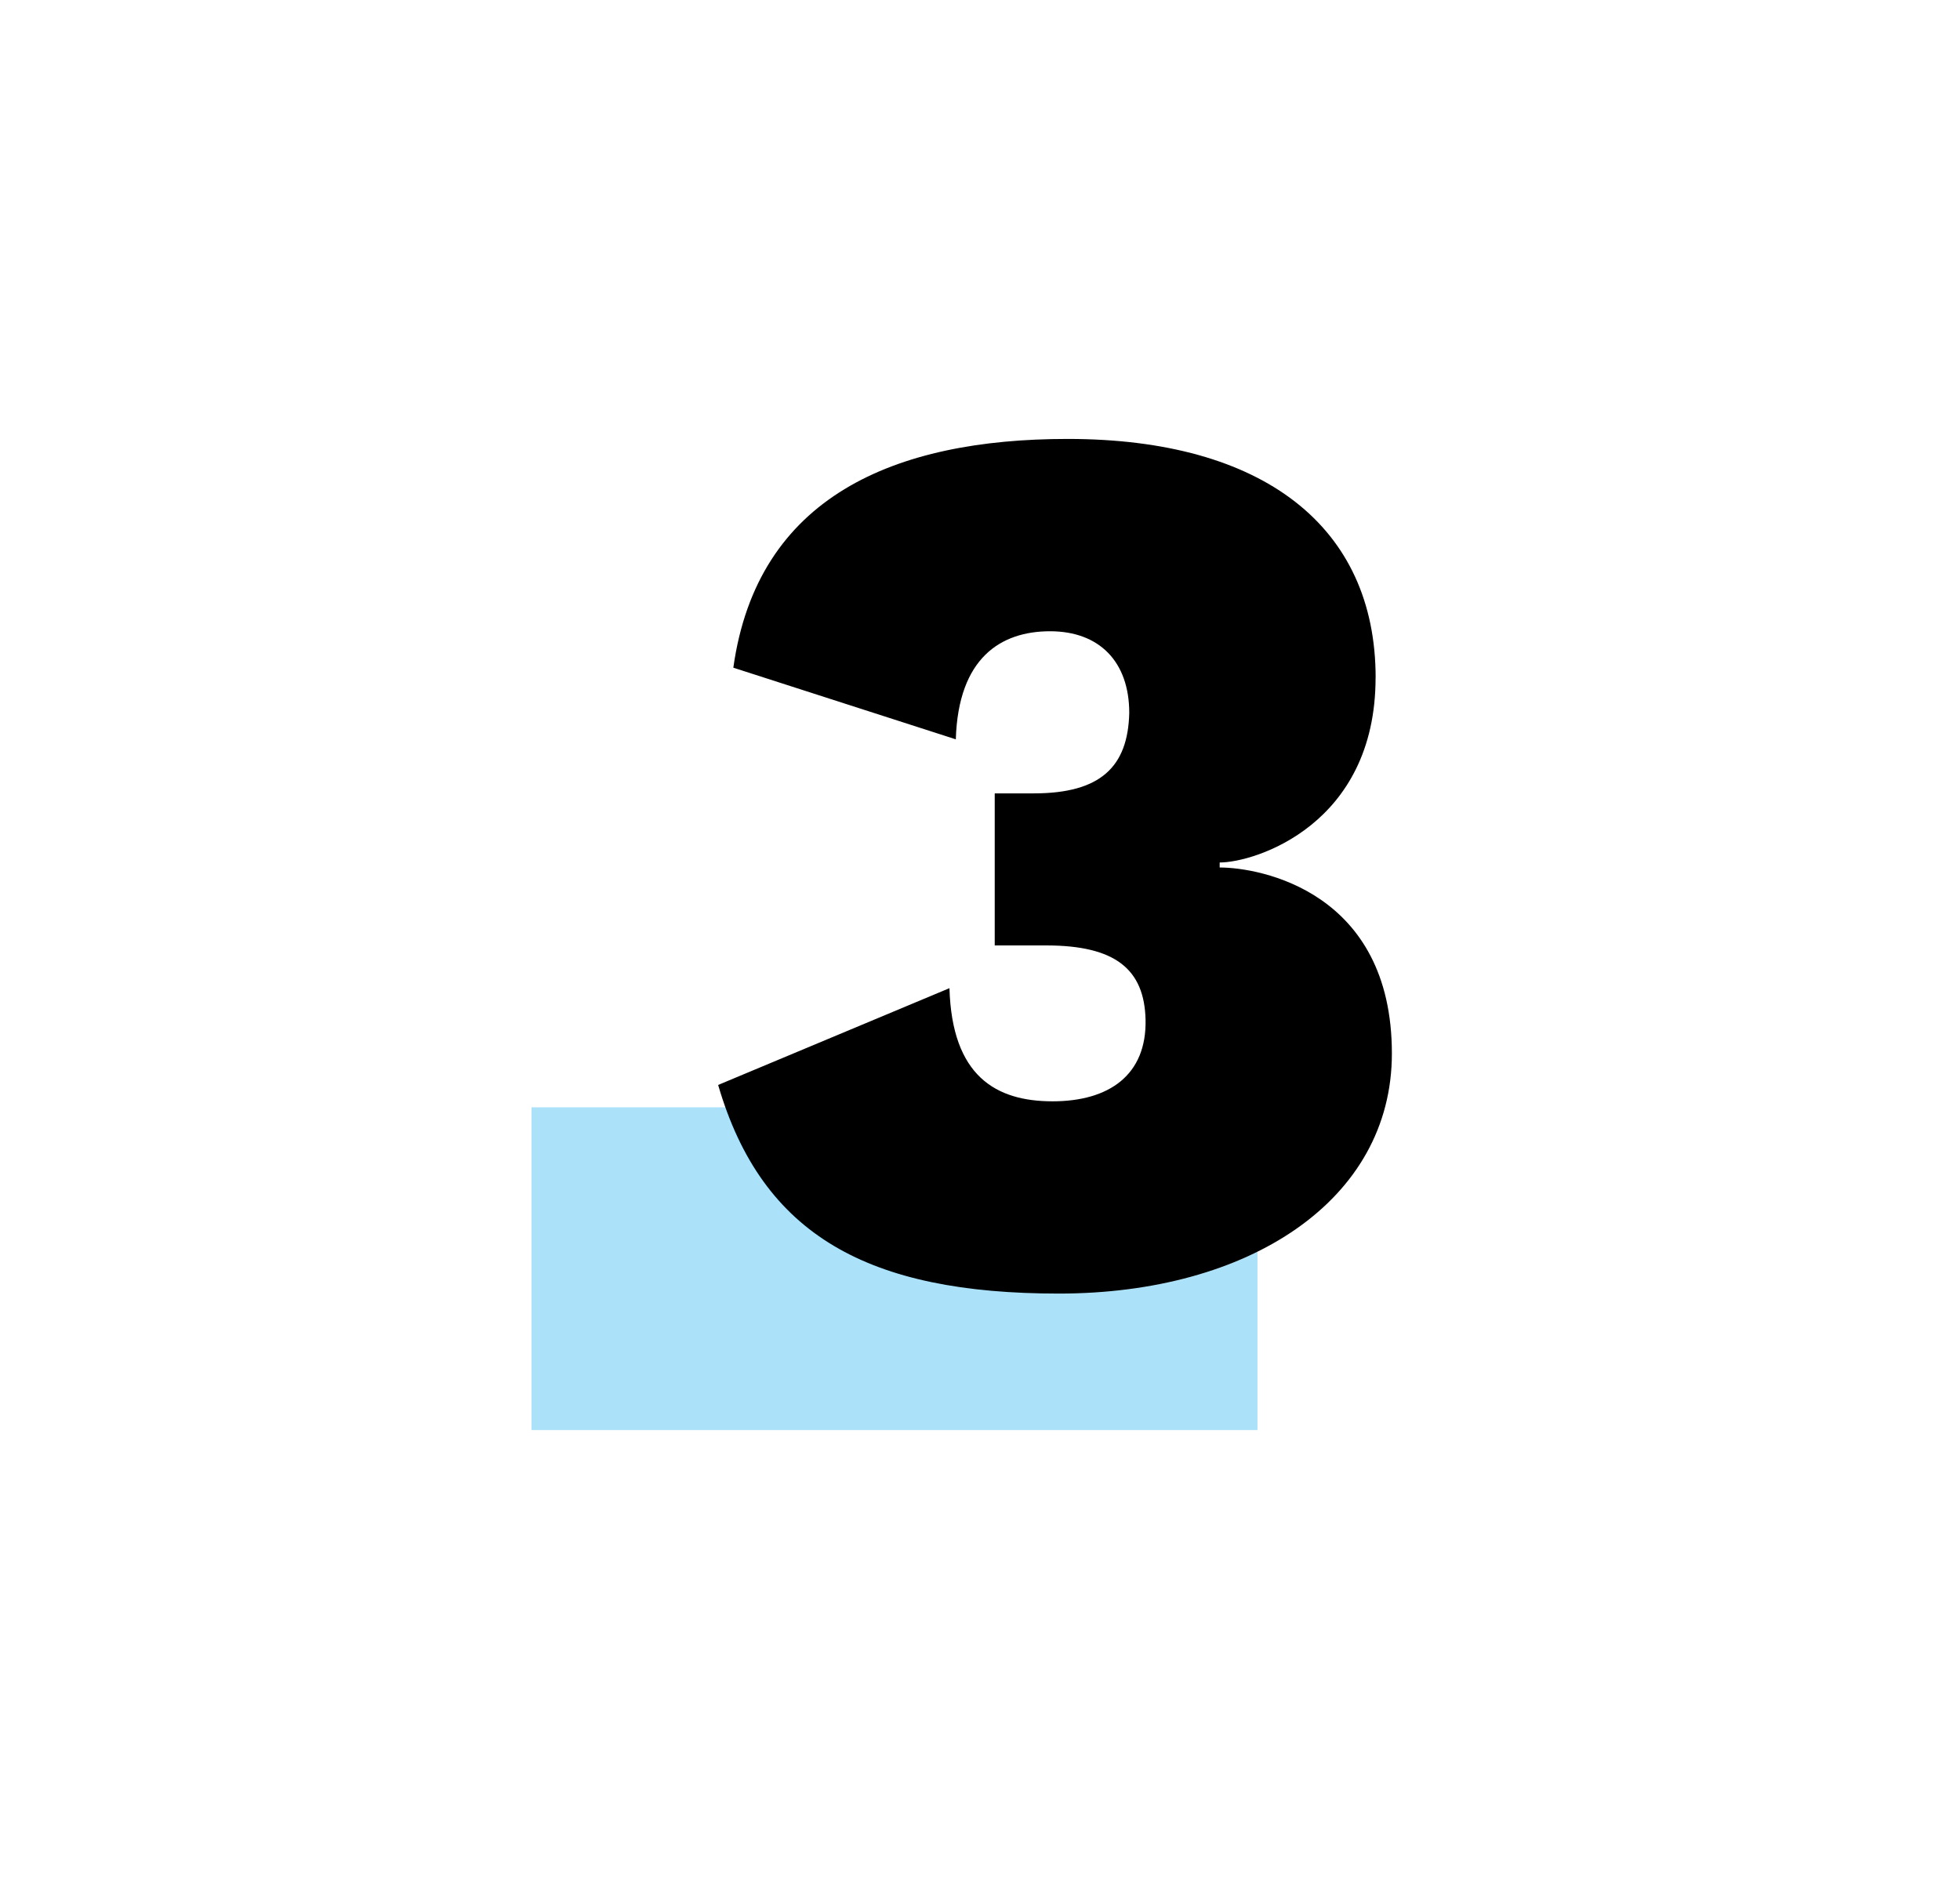
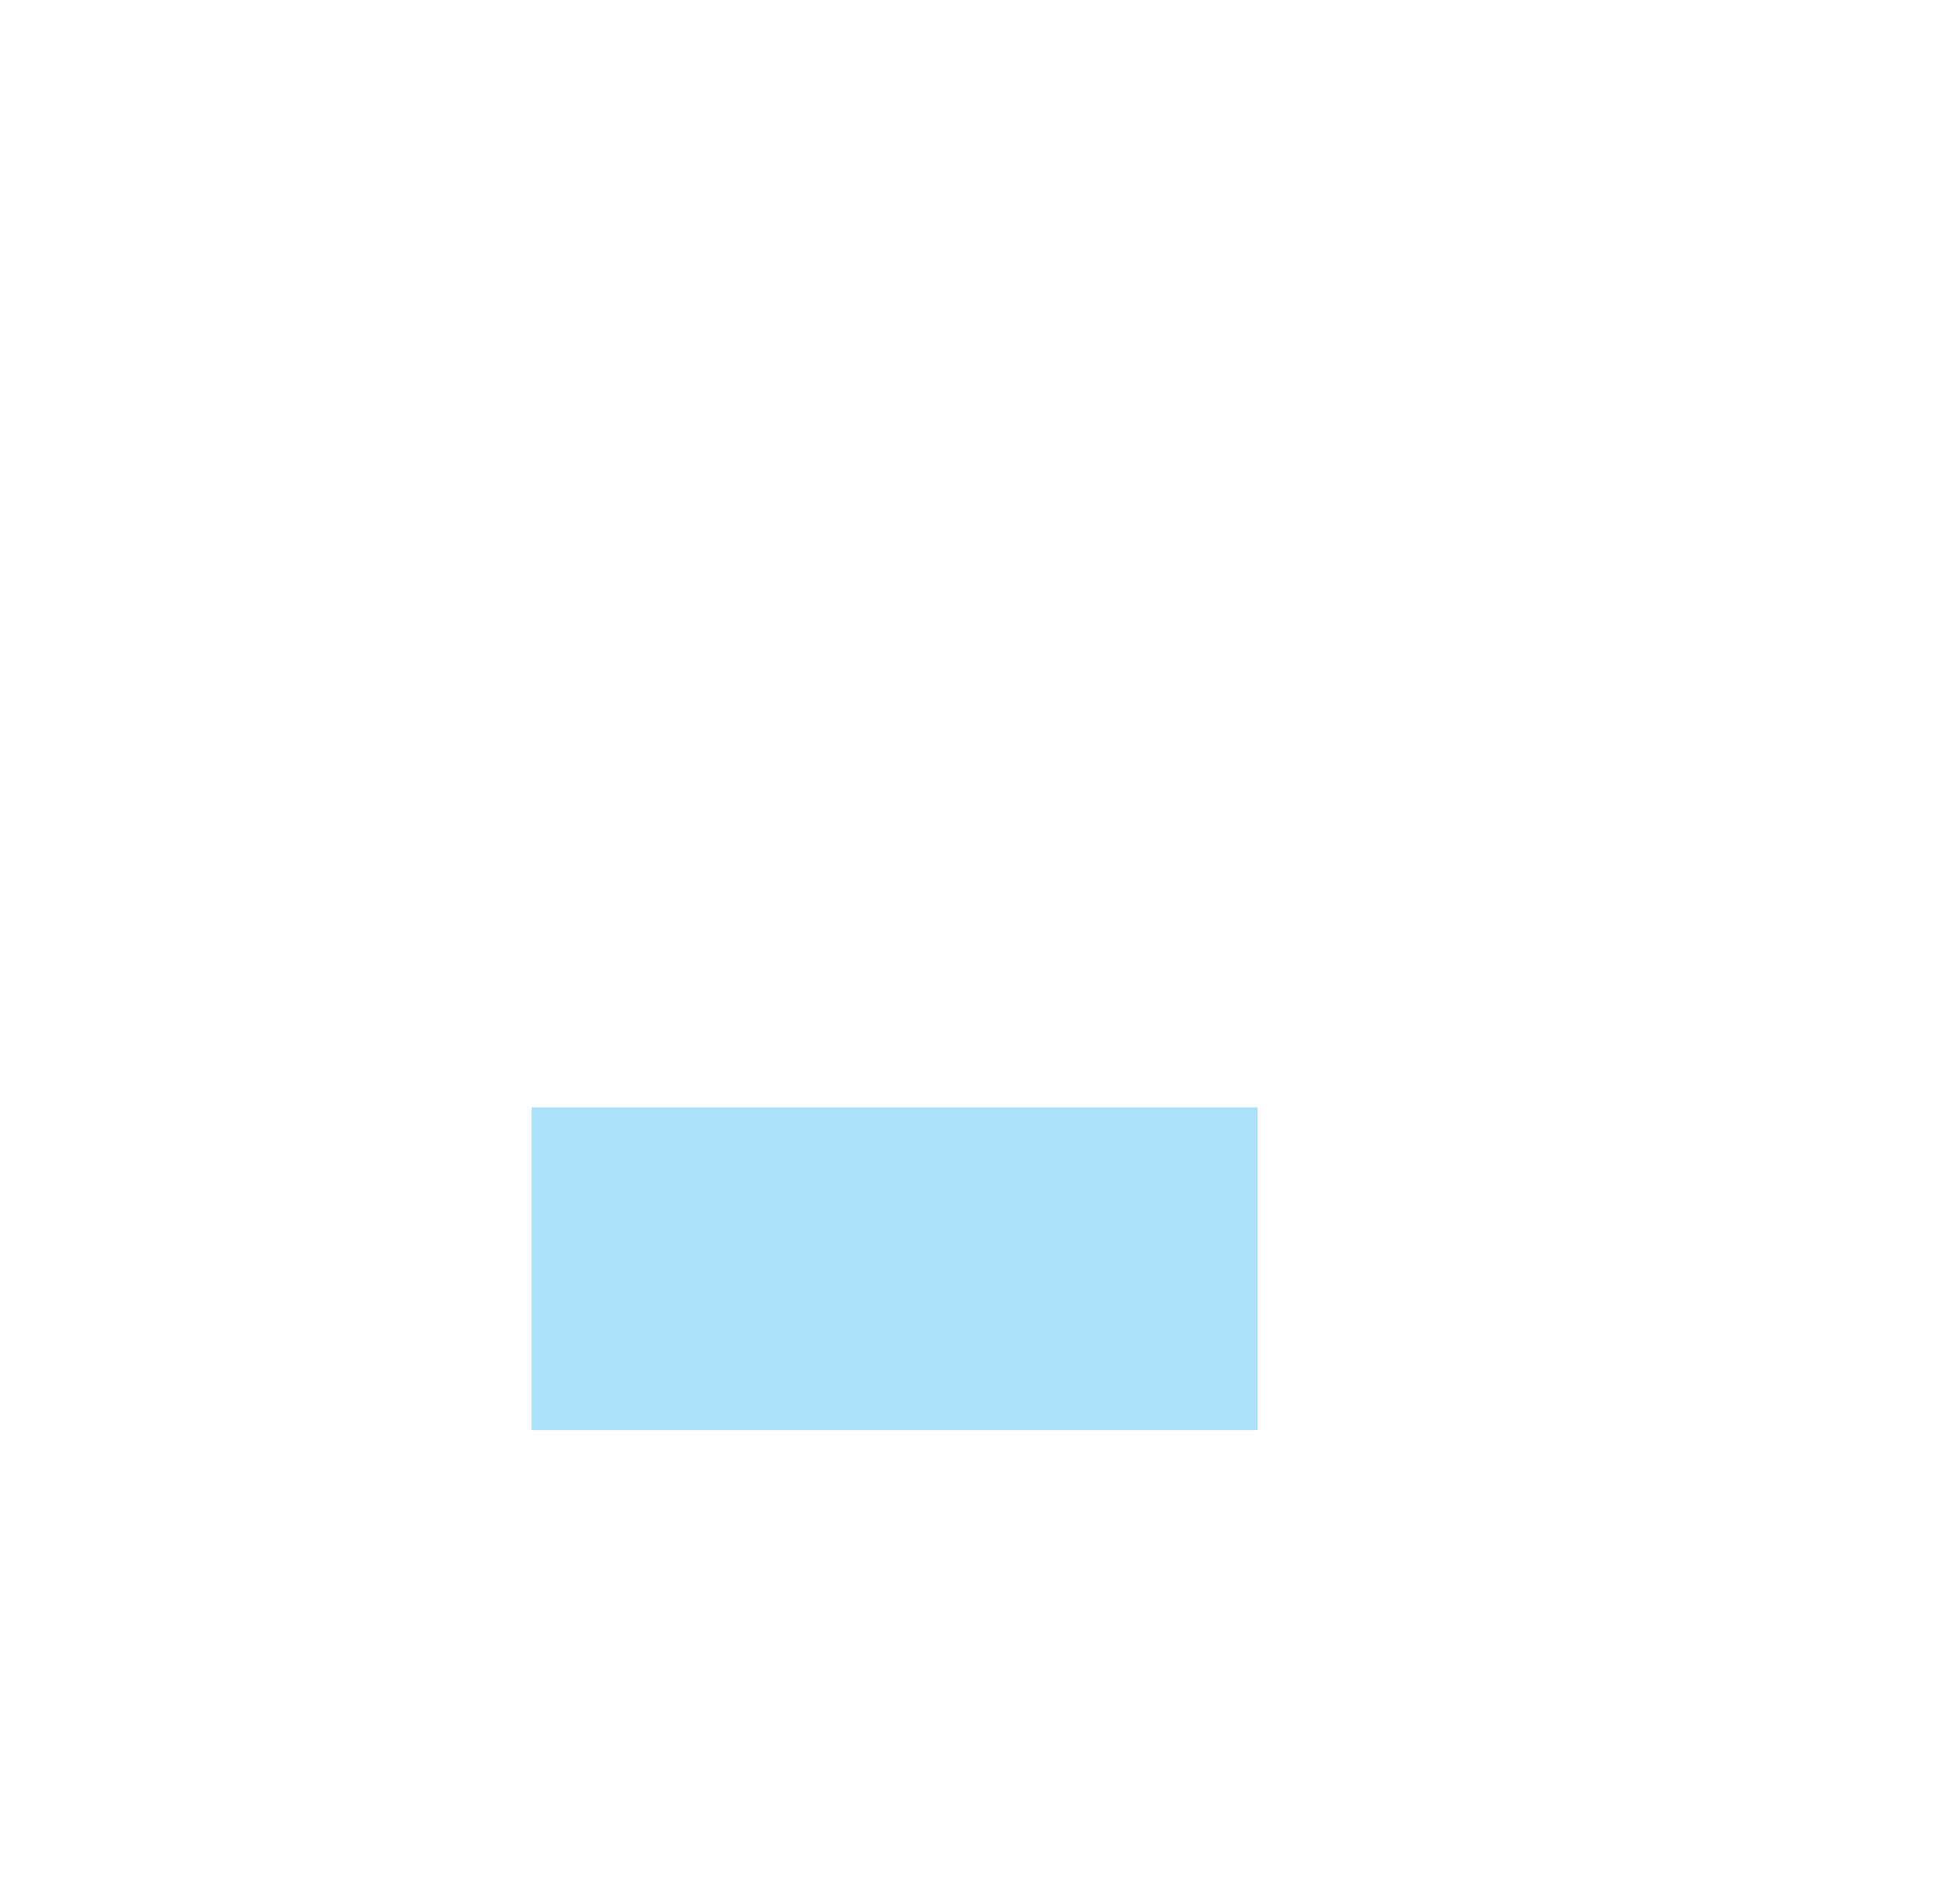
<svg xmlns="http://www.w3.org/2000/svg" id="Layer_1" data-name="Layer 1" viewBox="0 0 317.33 306.67">
  <defs>
    <style>
      .cls-1 {
        fill: #ace2f9;
      }
    </style>
  </defs>
  <rect class="cls-1" x="86.06" y="179.29" width="117.53" height="52.26" />
-   <path d="m222.71,109.73c0,23.81-19.54,29.92-25.24,29.92v.81c6.51,0,27.88,3.87,27.88,30.12,0,23.81-23.2,38.87-53.93,38.87s-48.03-9.36-55.15-33.78l37.45-15.67c.41,14.25,7.53,18.32,16.69,18.32s15.26-4.27,15.06-13.23c-.2-8.14-4.88-12.01-16.08-12.01h-8.34v-24.62h6.31c10.79,0,15.26-4.27,15.47-13.02,0-8.34-4.88-13.23-12.82-13.23s-14.86,4.27-15.26,17.5l-36.02-11.6c3.87-27.68,26.05-37.04,54.13-37.04,31.75,0,49.86,14.25,49.86,38.67Z" />
</svg>